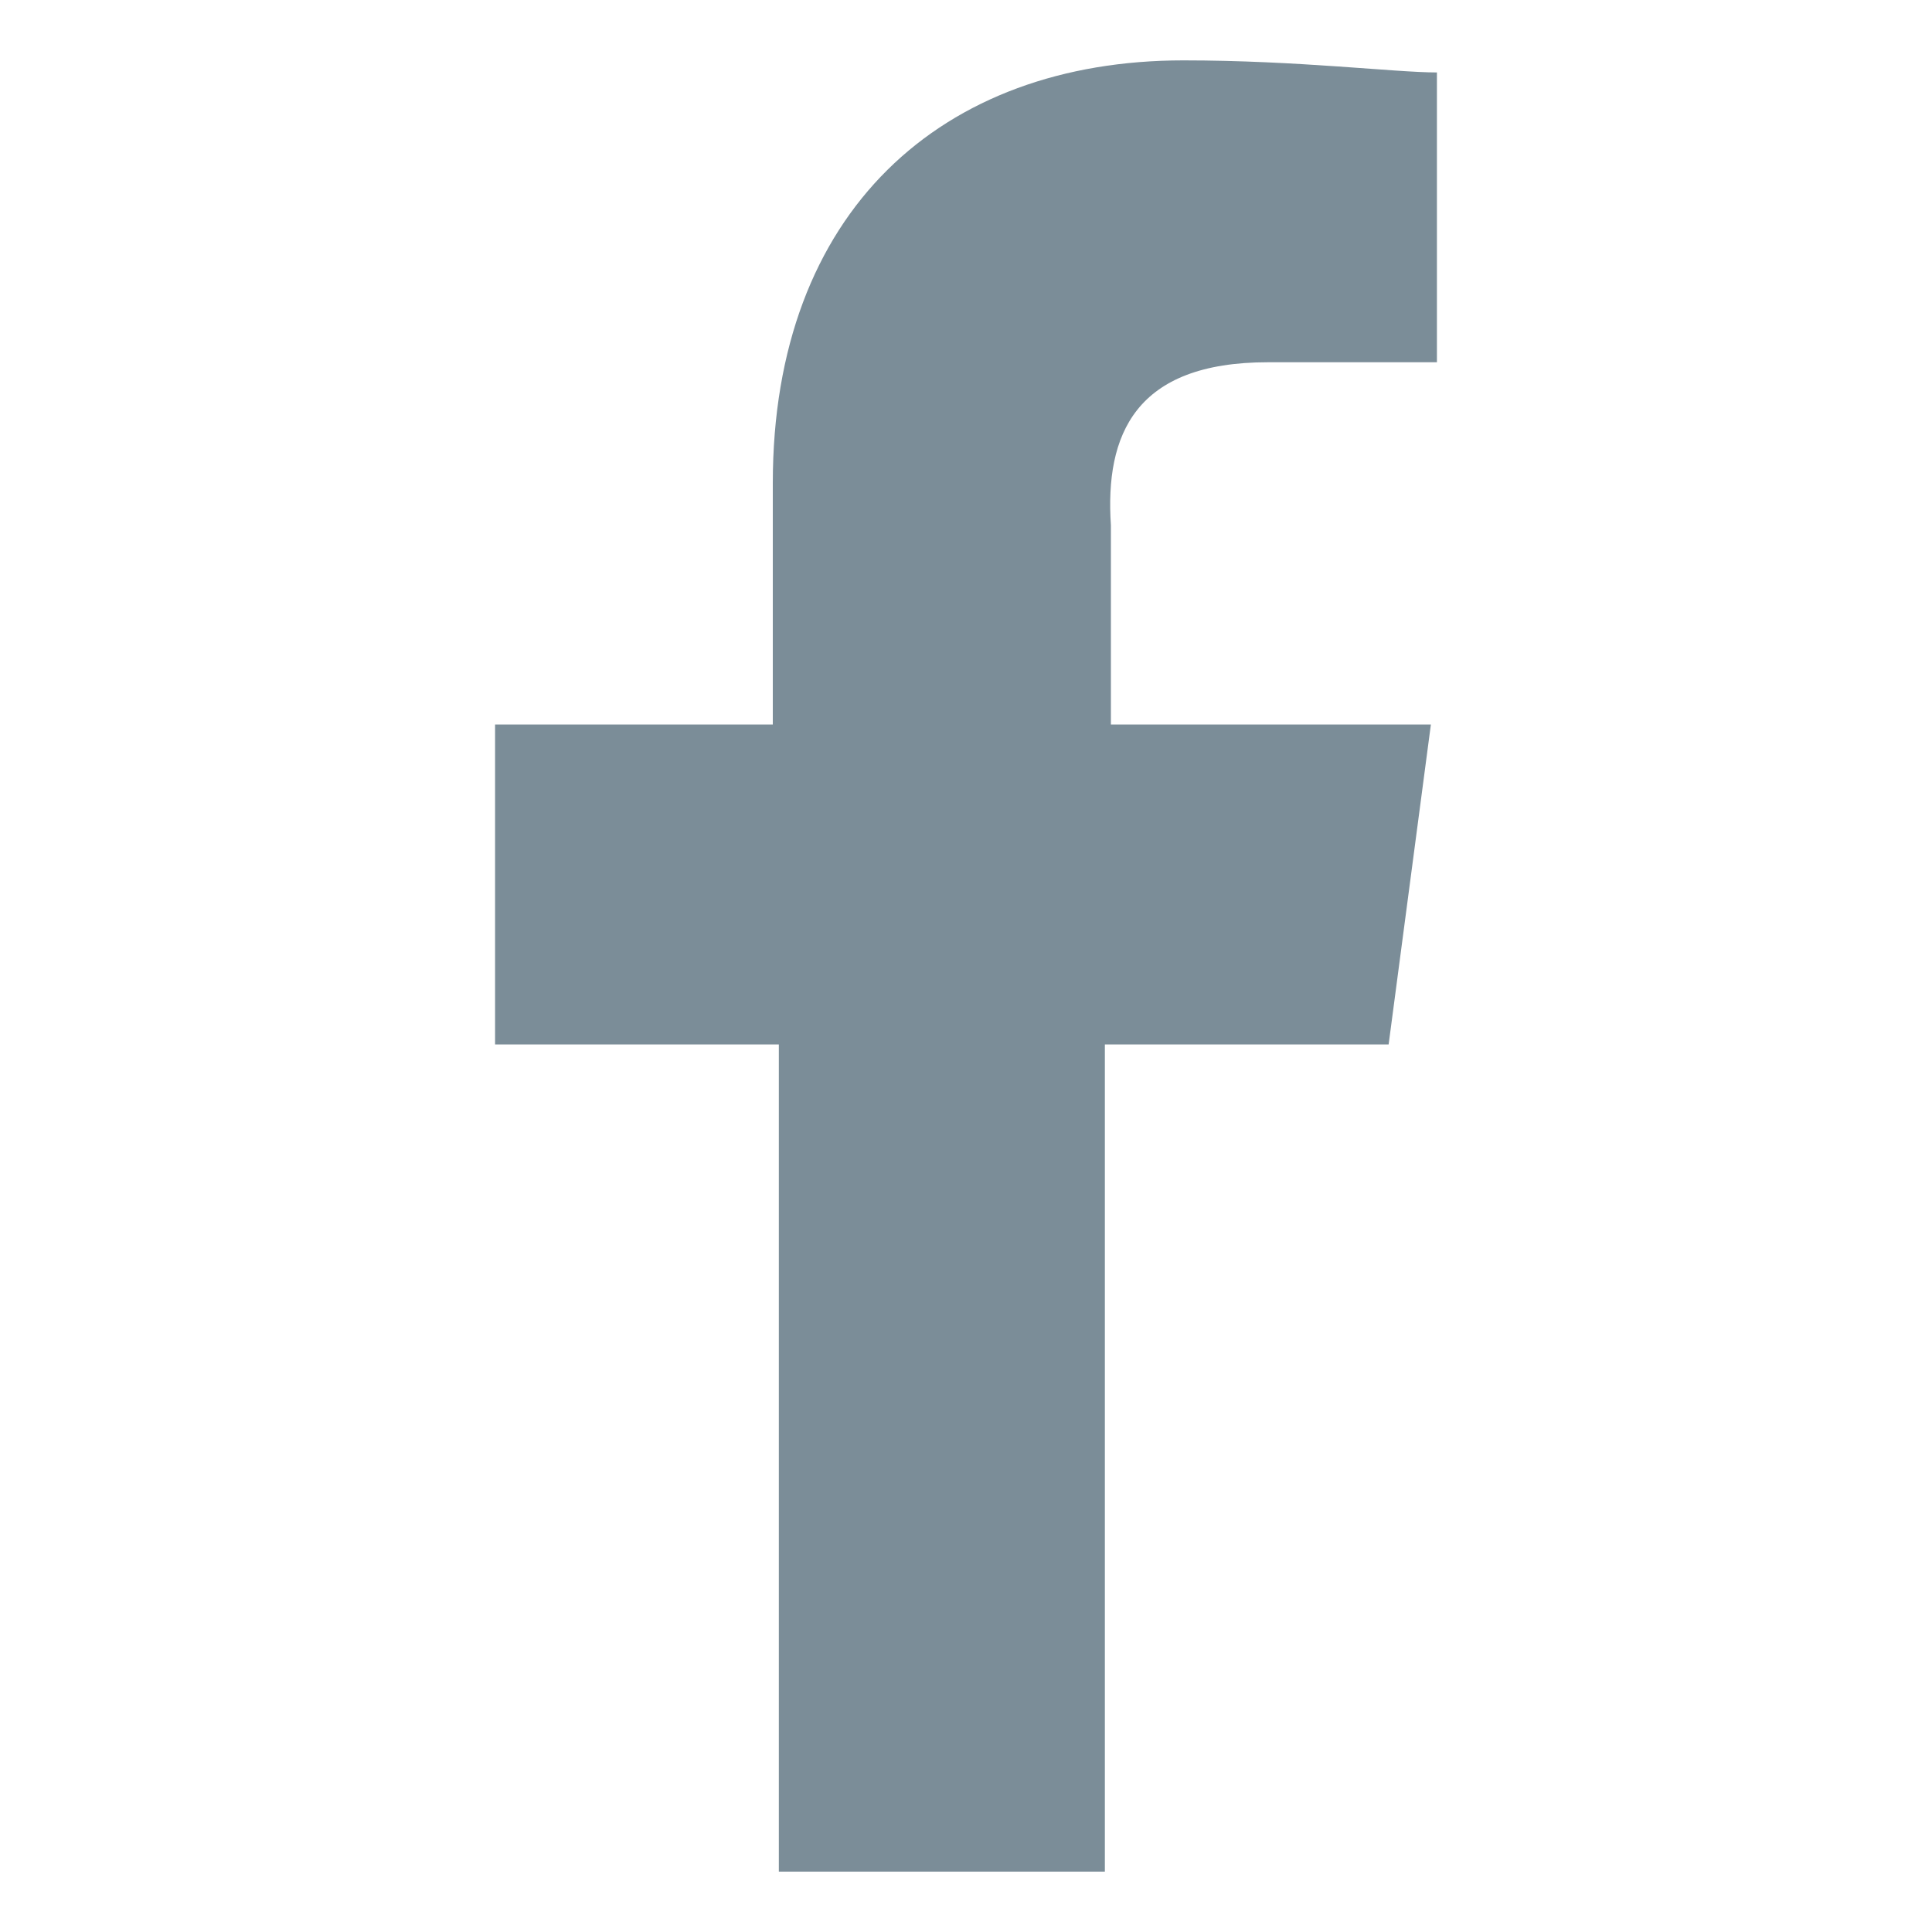
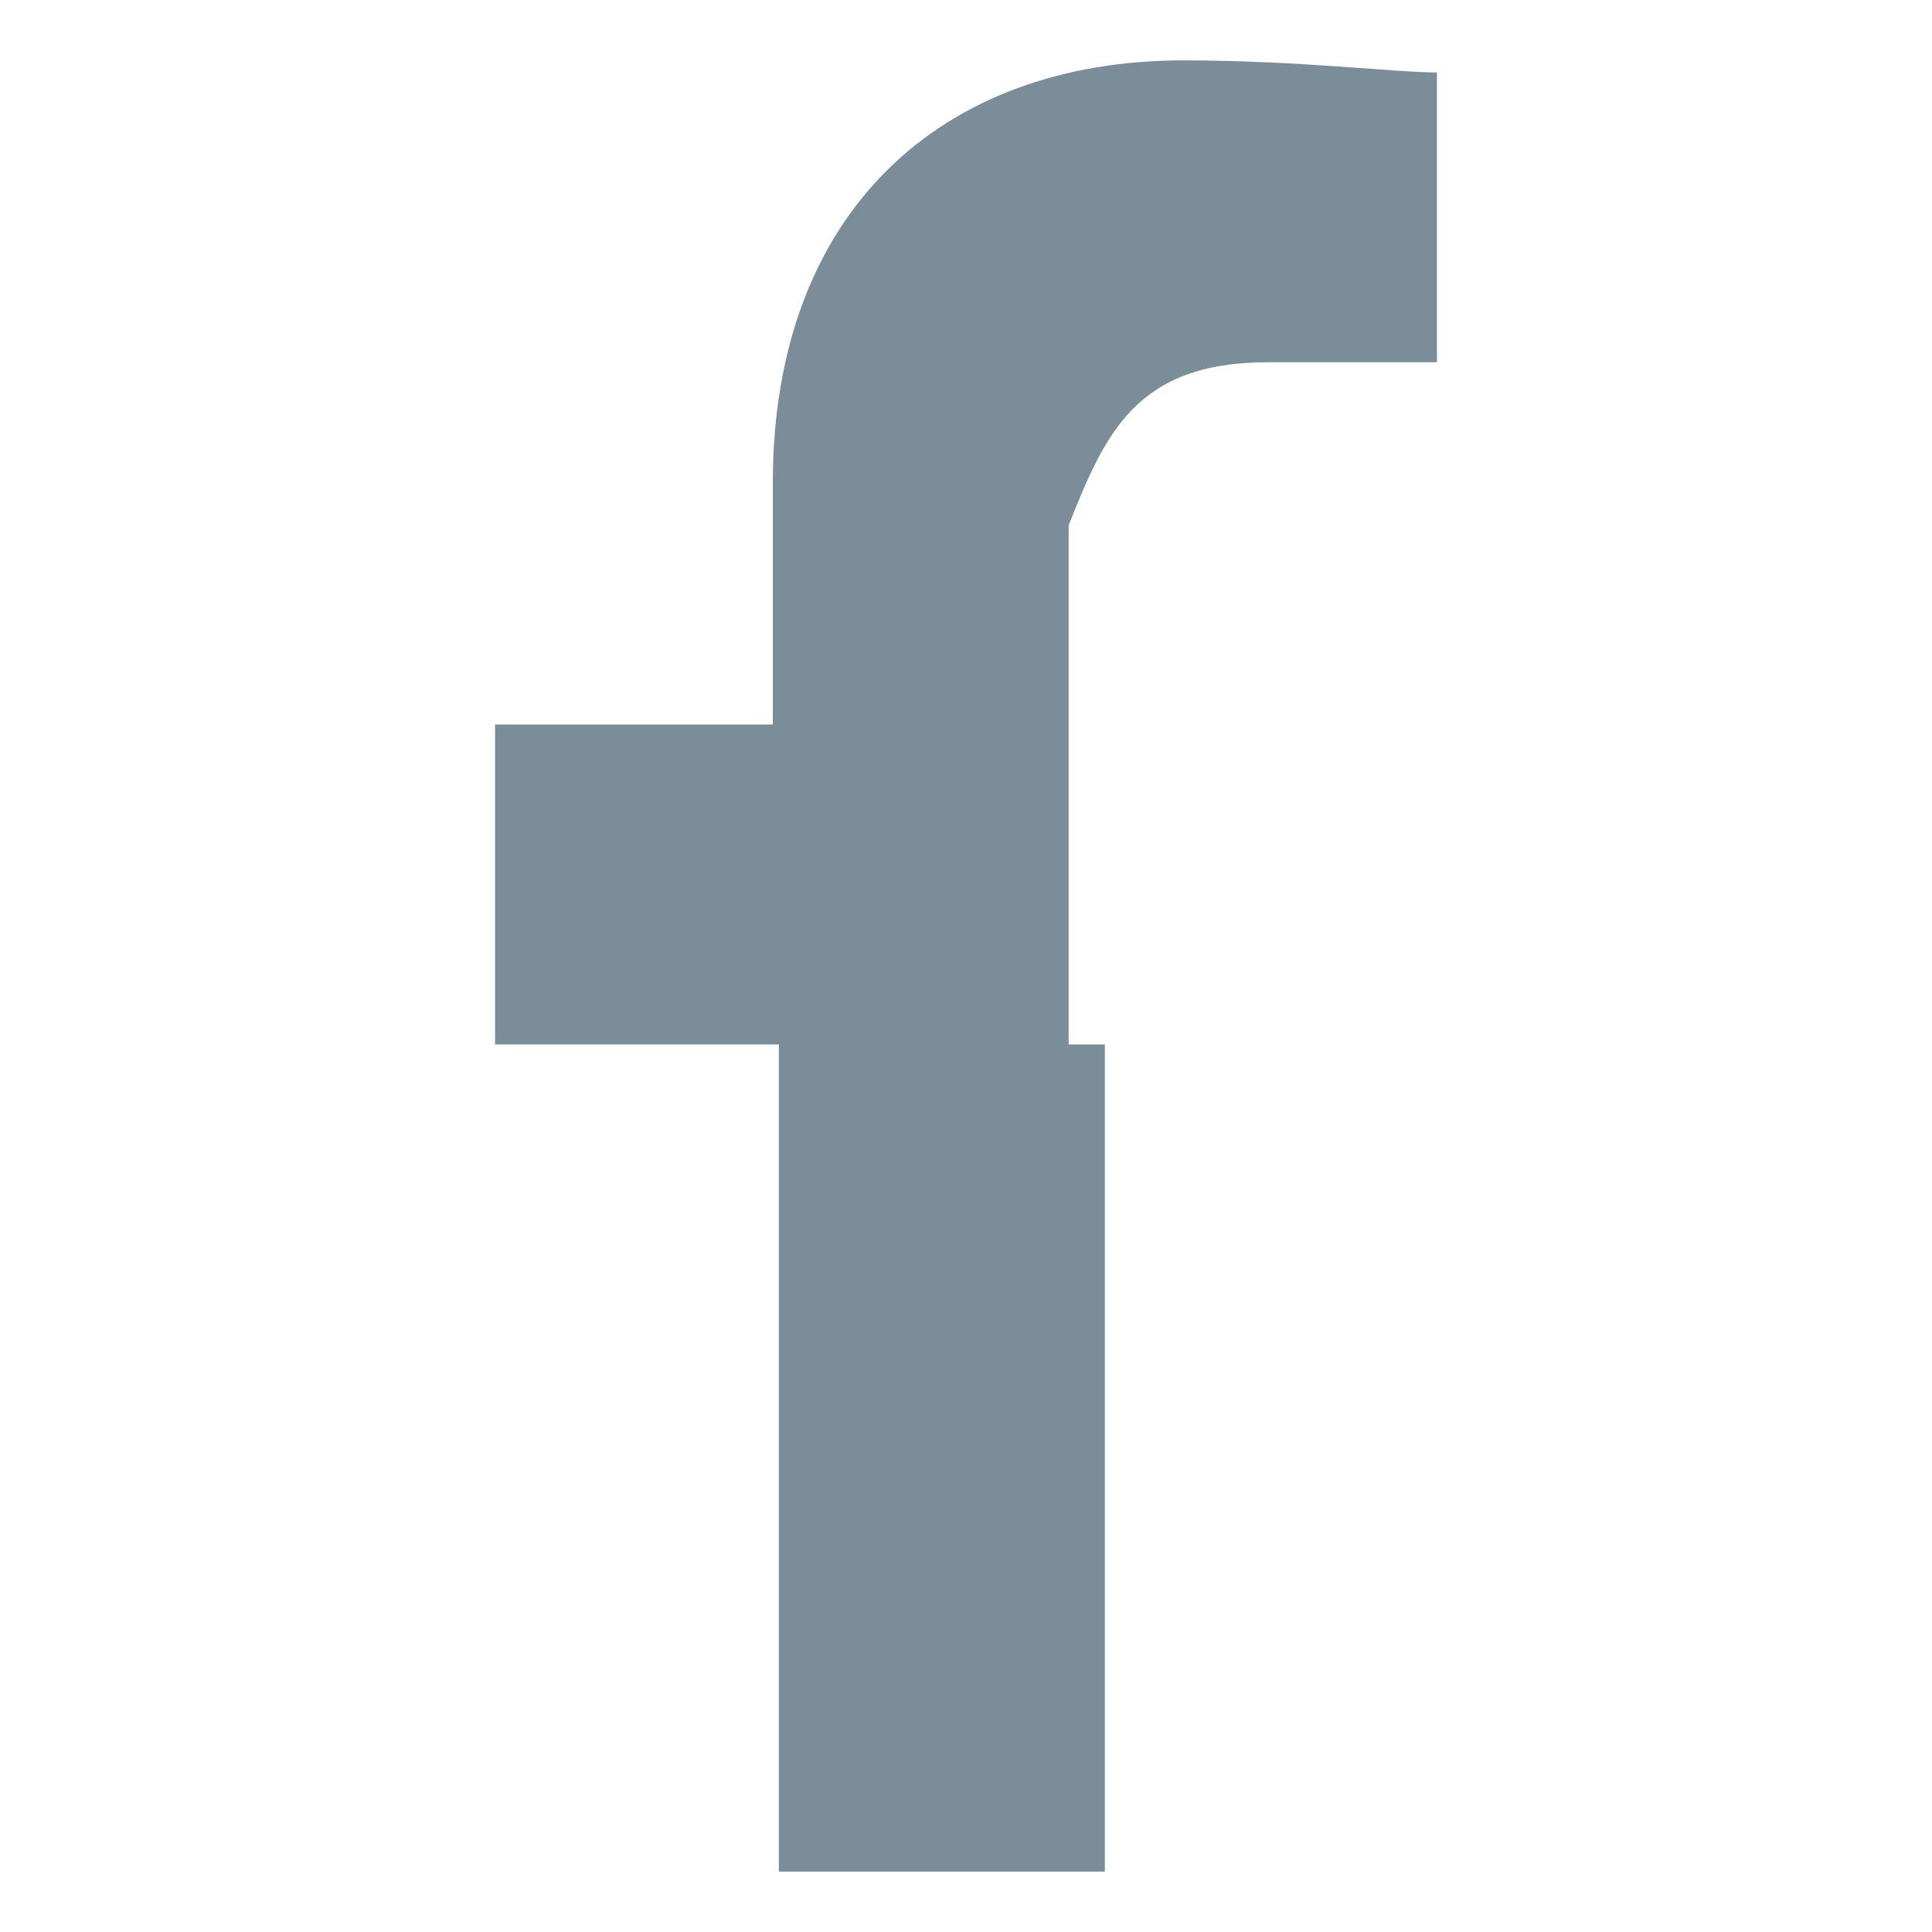
<svg xmlns="http://www.w3.org/2000/svg" version="1.1" id="facebook-link-default" x="0px" y="0px" width="32px" height="32px" viewBox="0 0 32 32" style="enable-background:new 0 0 32 32;" xml:space="preserve">
  <style type="text/css">
	.st0{fill:#7B8D98;}
</style>
-   <path id="Path_35_1_" class="st0" d="M18.3,31V17.3H23l0.7-5.3h-5.3V8.7C18.3,7.2,18.8,6,21,6h2.8V1.2c-0.7,0-2.3-0.2-4.2-0.2  c-4,0-6.8,2.5-6.8,7v4H8.2v5.3h4.7V31H18.3z" />
+   <path id="Path_35_1_" class="st0" d="M18.3,31V17.3H23h-5.3V8.7C18.3,7.2,18.8,6,21,6h2.8V1.2c-0.7,0-2.3-0.2-4.2-0.2  c-4,0-6.8,2.5-6.8,7v4H8.2v5.3h4.7V31H18.3z" />
</svg>